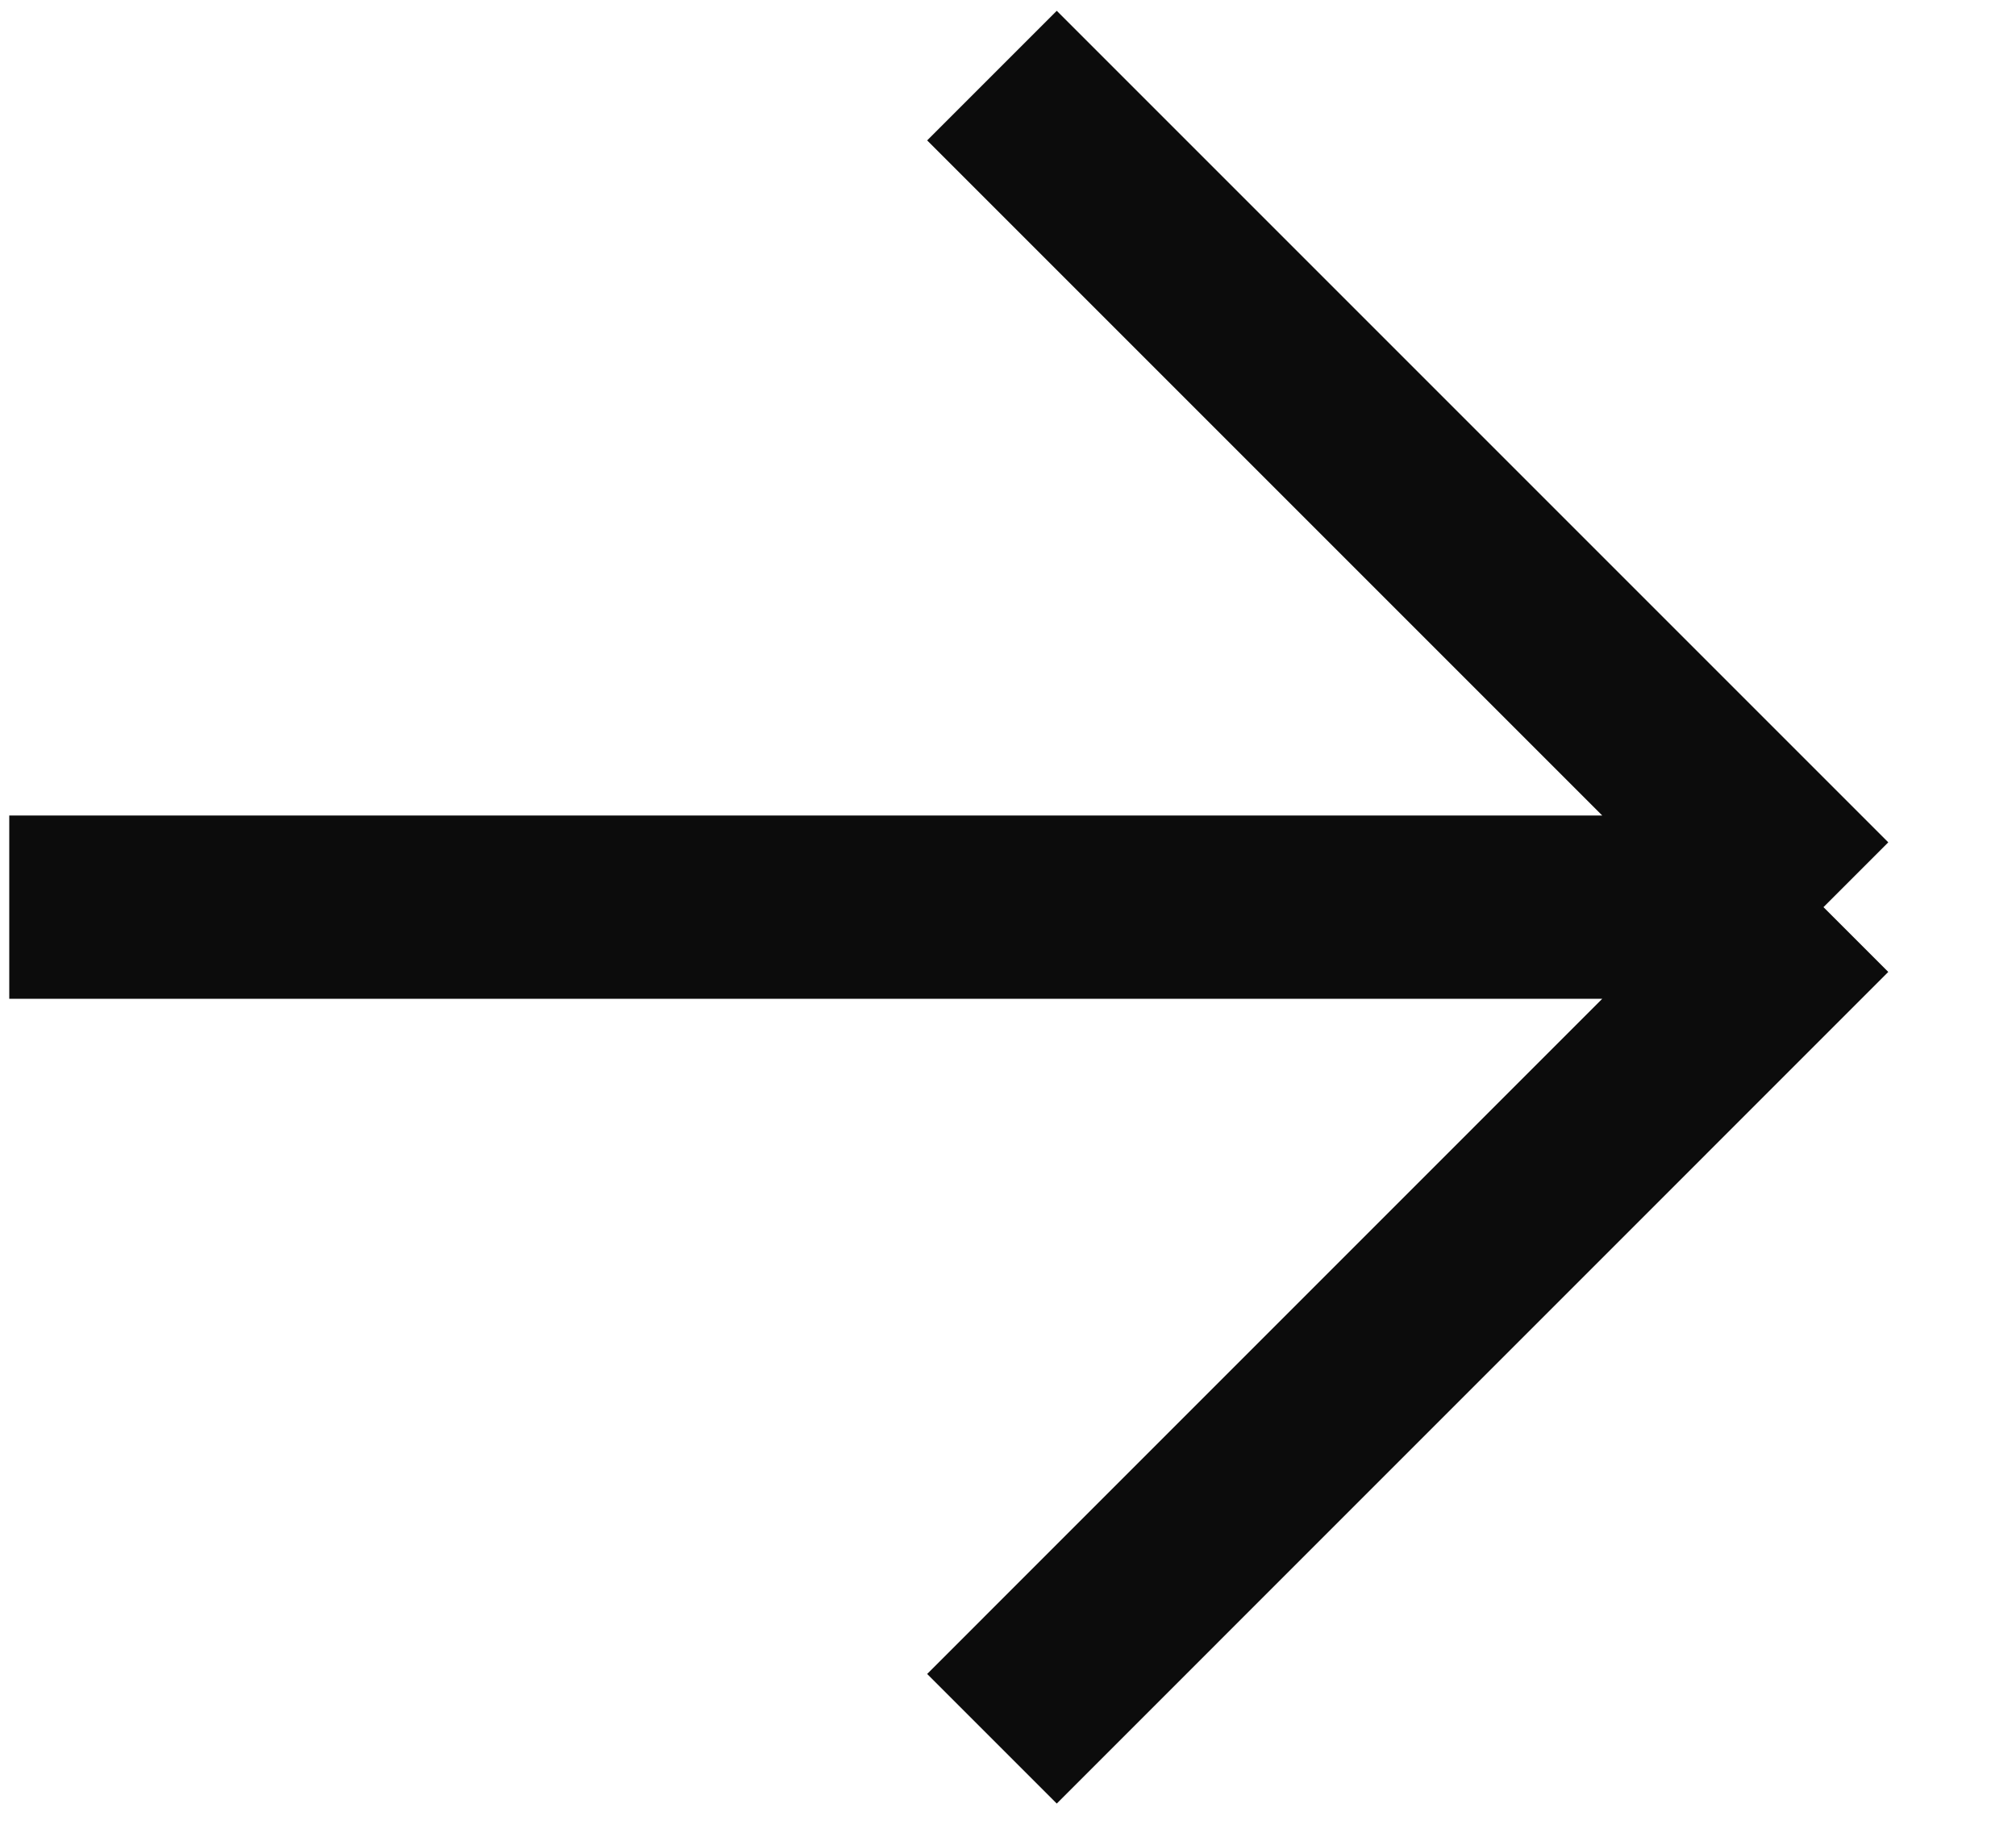
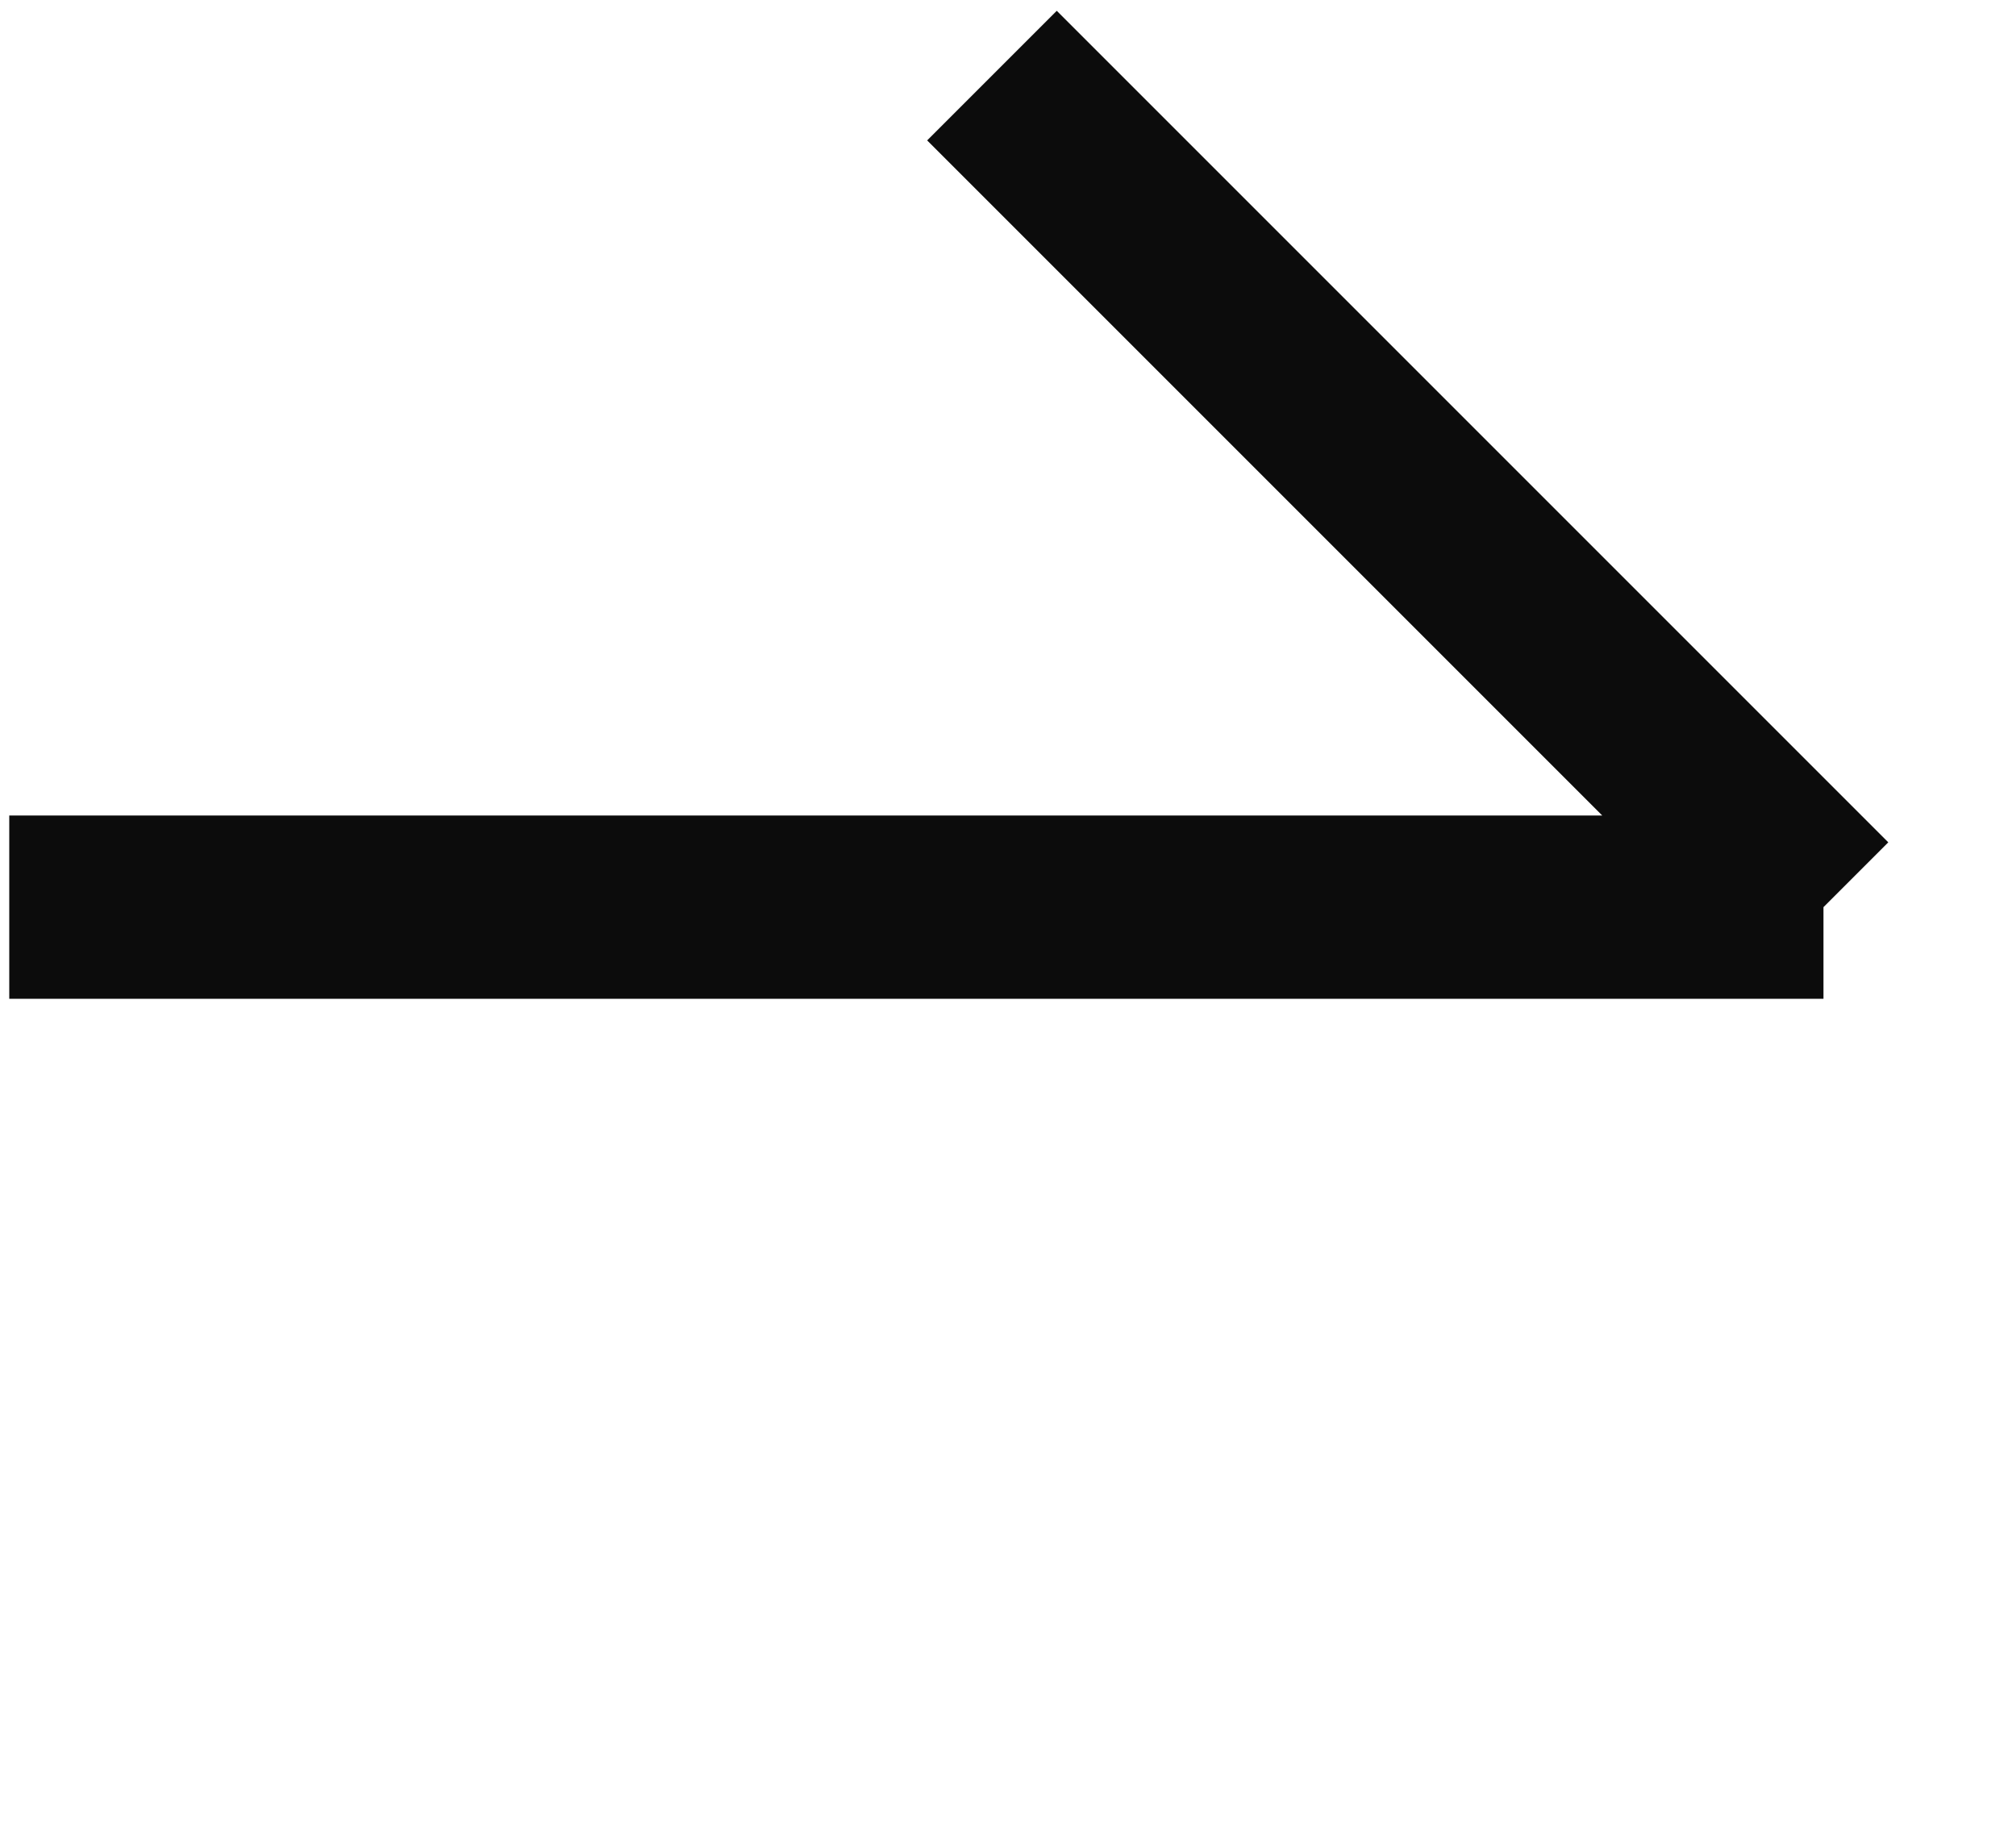
<svg xmlns="http://www.w3.org/2000/svg" width="22" height="20" viewBox="0 0 22 20" fill="none">
-   <path d="M0.101 9.899H19.899M19.899 9.899L10.825 0.825M19.899 9.899L10.825 18.974" stroke="#0C0C0C" stroke-width="2" />
+   <path d="M0.101 9.899H19.899M19.899 9.899L10.825 0.825M19.899 9.899" stroke="#0C0C0C" stroke-width="2" />
</svg>